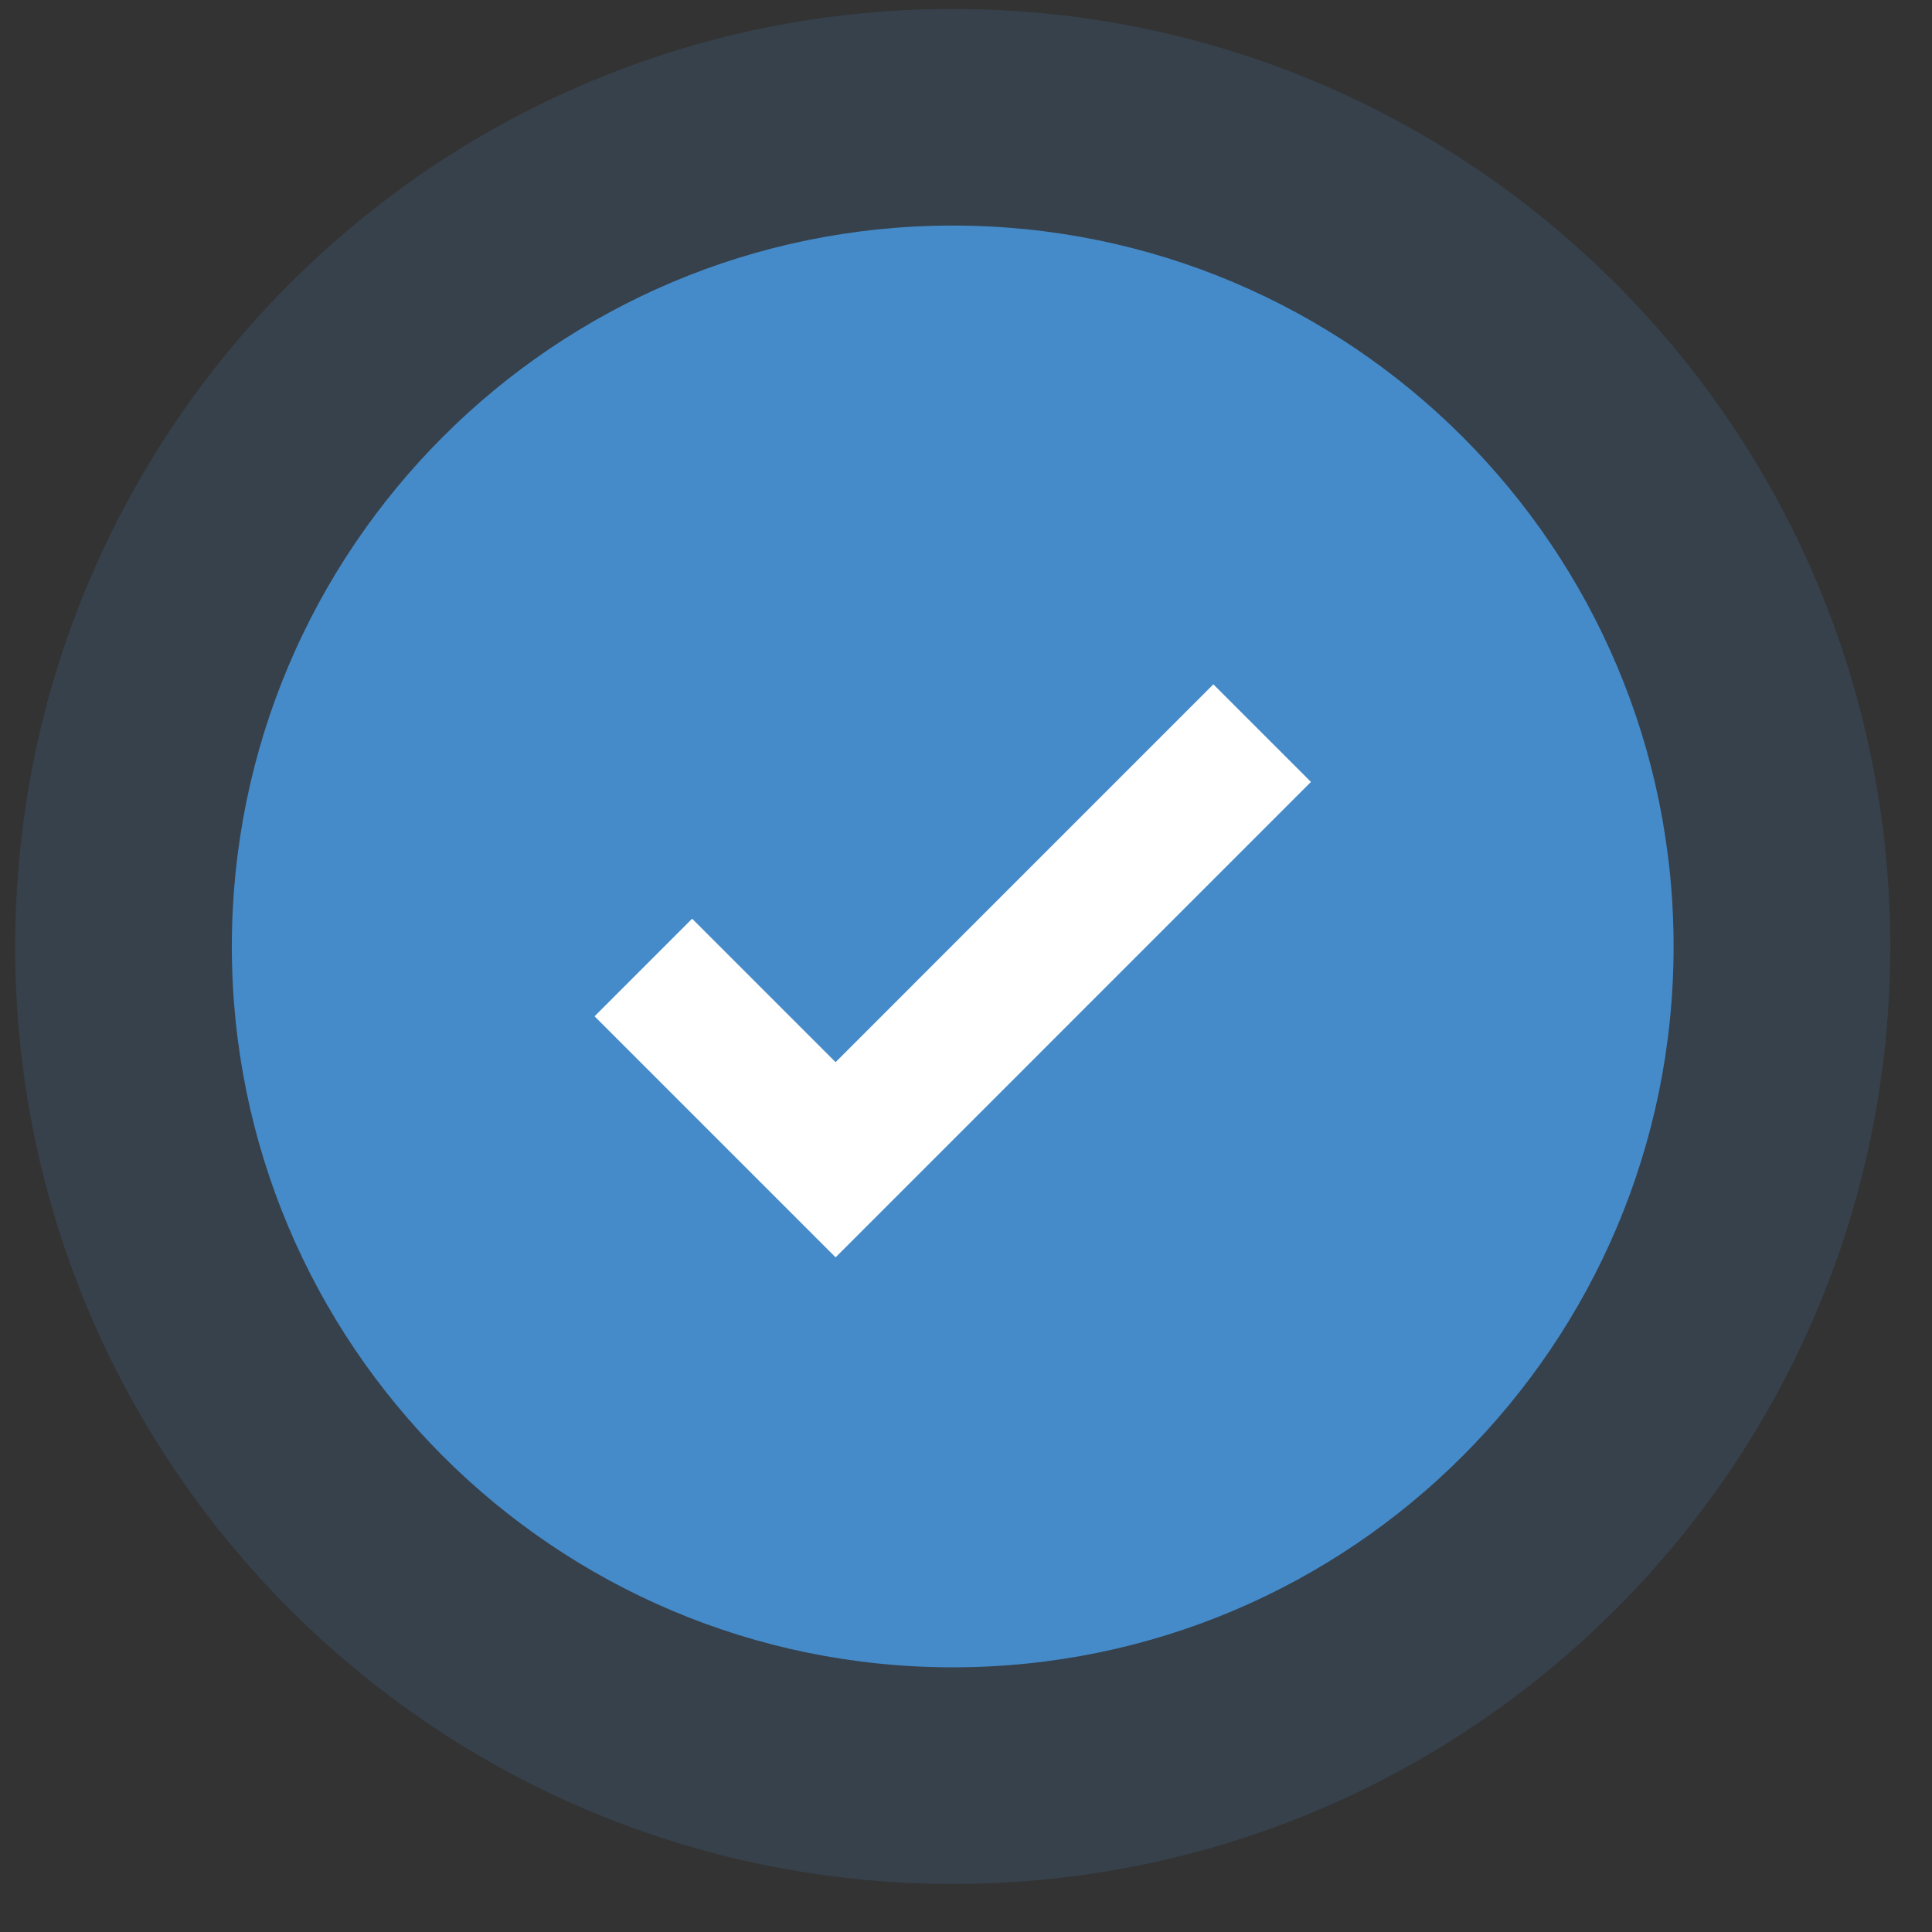
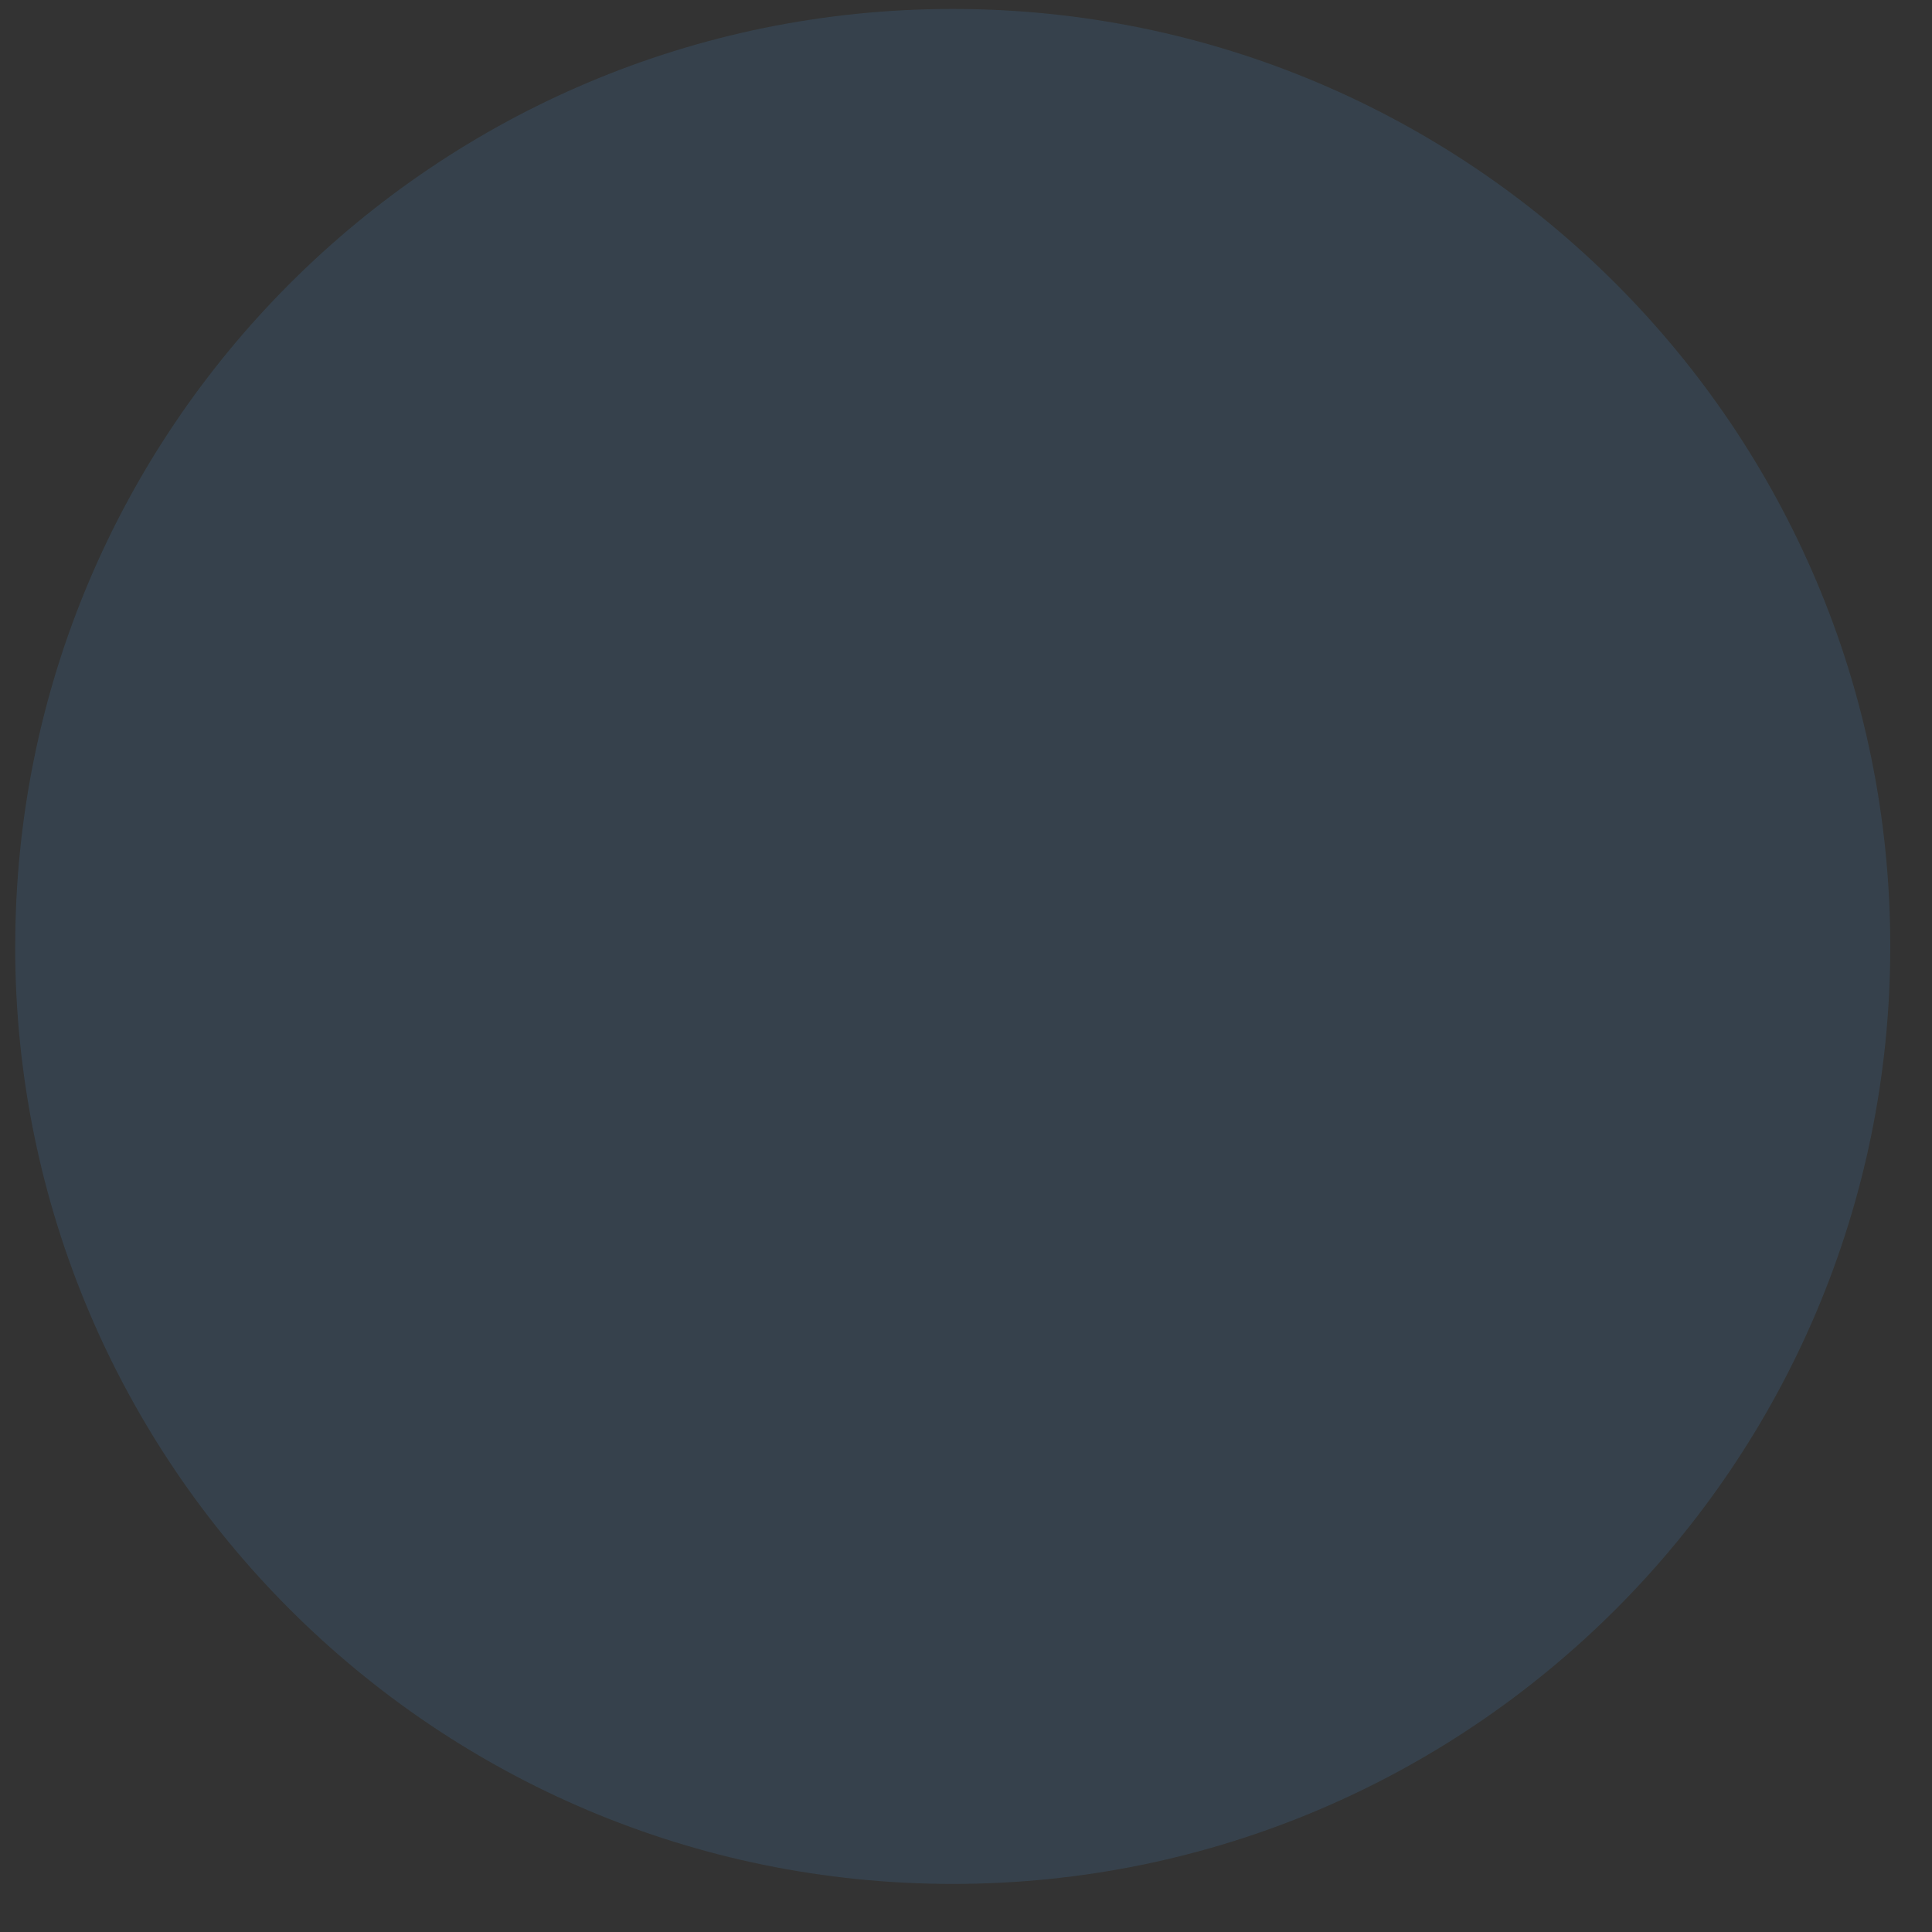
<svg xmlns="http://www.w3.org/2000/svg" width="28" height="28" viewBox="0 0 28 28">
  <rect x="0" y="0" width="28" height="28" fill="#333333" stroke="none" />
  <g>
    <g opacity=".17">
      <path fill="#458bca" d="M.221 13.717C.221 6.213 6.304.13 13.808.13s13.587 6.083 13.587 13.587c0 7.503-6.083 13.586-13.587 13.586S.22 21.22.22 13.717z" />
    </g>
    <g>
-       <path fill="#458bca" d="M3.36 13.717c0-5.77 4.678-10.448 10.448-10.448 5.77 0 10.447 4.678 10.447 10.448 0 5.77-4.677 10.447-10.447 10.447S3.36 19.487 3.36 13.717z" />
+       <path fill="#458bca" d="M3.36 13.717S3.36 19.487 3.36 13.717z" />
    </g>
    <g>
-       <path fill="none" stroke="#fff" stroke-miterlimit="20" stroke-width="2" d="M9.324 14.022v0l2.786 2.786v0l6.182-6.183v0" />
-     </g>
+       </g>
  </g>
</svg>